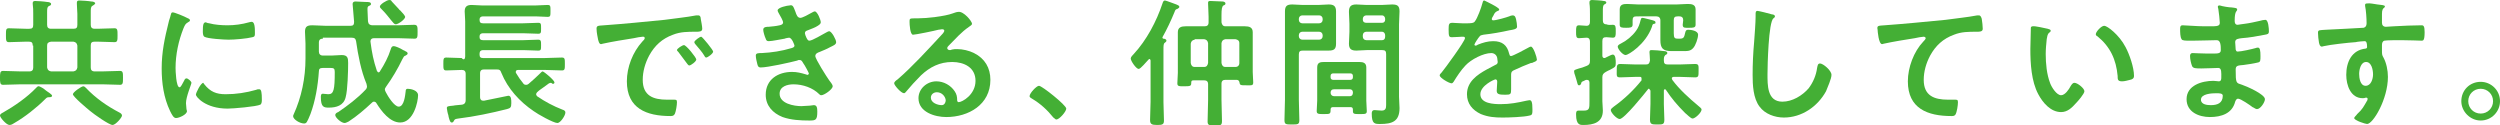
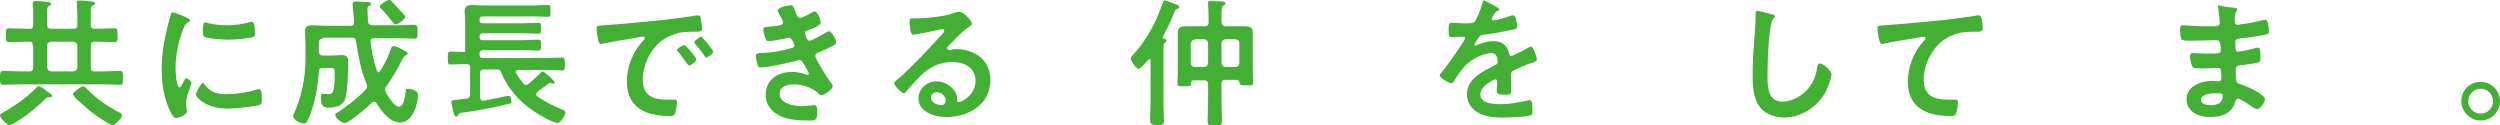
<svg xmlns="http://www.w3.org/2000/svg" version="1.1" id="レイヤー_1" x="0px" y="0px" viewBox="0 0 504.1 25.3" style="enable-background:new 0 0 504.1 25.3;" xml:space="preserve">
  <style type="text/css">
	.st0{fill:#44AF35;}
</style>
  <g>
    <g>
      <path class="st0" d="M6.6,9.2c0-0.6-0.2-0.8-0.8-0.8H5.2c-1.1,0-2.3,0.1-3.4,0.1c-0.6,0-0.6-0.4-0.6-1.4c0-1.1,0-1.4,0.6-1.4    c1.1,0,2.3,0.1,3.4,0.1h0.7c0.6,0,0.8-0.2,0.8-0.8V2.8c0-0.7,0-1.3-0.1-2V0.6c0-0.3,0.2-0.4,0.5-0.4c0.4,0,1.9,0.1,2.4,0.2    c0.3,0,0.8,0.1,0.8,0.4c0,0.2-0.1,0.3-0.4,0.4C9.5,1.4,9.5,1.8,9.5,2.5V5c0,0.5,0.2,0.8,0.8,0.8h4.5c0.6,0,0.8-0.2,0.8-0.8V2.8    c0-0.6-0.1-1.3-0.1-2c0-0.1,0-0.2,0-0.3c0-0.3,0.2-0.4,0.5-0.4c0.4,0,1.9,0.1,2.4,0.2c0.3,0,0.8,0.1,0.8,0.4C19,1,18.9,1,18.6,1.2    c-0.3,0.2-0.3,0.6-0.3,1.3V5c0,0.5,0.2,0.8,0.8,0.8h0.6c1.1,0,2.2-0.1,3.4-0.1c0.6,0,0.6,0.4,0.6,1.4c0,1,0,1.4-0.6,1.4    c-1.1,0-2.3-0.1-3.4-0.1h-0.6c-0.6,0-0.8,0.2-0.8,0.8v4.4c0,0.5,0.2,0.8,0.8,0.8h1.5c1.2,0,2.4-0.1,3.6-0.1c0.6,0,0.6,0.4,0.6,1.4    s0,1.4-0.6,1.4c-1.2,0-2.4-0.1-3.6-0.1H4.2c-1.2,0-2.4,0.1-3.6,0.1C0,17.1,0,16.6,0,15.7s0-1.4,0.6-1.4c1.2,0,2.4,0.1,3.6,0.1h1.7    c0.6,0,0.8-0.3,0.8-0.8V9.2z M9.9,19.6c-0.4,0-0.5,0.1-0.8,0.4c-1.7,1.7-4.1,3.6-6.2,4.8c-0.3,0.2-0.6,0.4-1,0.4    c-0.6,0-1.9-1.5-1.9-1.9c0-0.3,0.4-0.5,0.6-0.6c2.3-1.3,4.9-3.1,6.7-5c0.1-0.1,0.3-0.3,0.4-0.3C8,17.3,9,18,9.2,18.2    s1.3,0.8,1.3,1.1C10.5,19.6,10.1,19.6,9.9,19.6z M9.5,13.6c0.1,0.5,0.3,0.7,0.8,0.8h4.5c0.5-0.1,0.7-0.3,0.8-0.8V9.2    c-0.1-0.5-0.3-0.7-0.8-0.8h-4.5C9.7,8.5,9.5,8.7,9.5,9.2V13.6z M22.7,25.2c-0.7,0-3.8-2.2-4.5-2.8c-0.5-0.4-3.5-2.9-3.5-3.4    c0-0.4,1.7-1.6,2.1-1.6c0.2,0,0.4,0.2,0.5,0.3c2,2.1,4.3,3.7,6.8,5c0.2,0.1,0.5,0.3,0.5,0.6C24.6,23.7,23.3,25.2,22.7,25.2z" />
      <path class="st0" d="M37.7,3.6c0.2,0.1,0.6,0.2,0.6,0.5c0,0.2-0.1,0.2-0.4,0.4c-0.5,0.3-0.6,0.5-0.9,1.2c-1,2.5-1.6,5.3-1.6,8    c0,0.5,0.1,3.9,0.8,3.9c0.3,0,0.6-0.8,0.8-1.1c0.2-0.4,0.3-0.7,0.6-0.7c0.3,0,1,0.6,1,0.9c0,0.3-1.1,2.8-1.1,4.1    c0,0.3,0.1,0.9,0.1,1.2c0,0.1,0.1,0.3,0.1,0.4c0,0.7-1.6,1.4-2.2,1.4c-0.5,0-0.8-0.6-1.2-1.4c-1.3-2.7-1.7-5.7-1.7-8.6    c0-3.3,0.6-6.1,1.4-9.3c0.1-0.5,0.3-0.9,0.4-1.4c0.1-0.3,0.1-0.6,0.4-0.6C35,2.4,37.4,3.4,37.7,3.6z M41.2,17c1.2,1.5,2.4,2,4.3,2    c2.1,0,4.1-0.3,6.2-0.9c0.1-0.1,0.4-0.1,0.6-0.1c0.4,0,0.5,0.7,0.5,2.1c0,0.3,0,0.8-0.3,1c-0.8,0.4-5.5,0.8-6.6,0.8    c-4.5,0-6.4-2.4-6.4-2.8c0-0.4,1-2.4,1.5-2.4C41,16.7,41.1,16.9,41.2,17z M42.2,4.7c1.1,0.3,2.5,0.4,3.7,0.4    c1.4,0,2.9-0.2,4.3-0.6c0.1,0,0.3-0.1,0.5-0.1c0.4,0,0.5,0.3,0.6,0.7c0.1,0.5,0.1,1,0.1,1.5c0,0.6,0,0.8-0.5,0.9    C49.7,7.8,47.3,8,46.1,8c-0.9,0-4.3-0.2-4.9-0.6c-0.3-0.2-0.3-0.8-0.3-1.1c0-1.3,0.1-1.8,0.6-1.8C41.7,4.6,42,4.7,42.2,4.7z" />
      <path class="st0" d="M65.1,7.8c-0.5,0-0.8,0.2-0.8,0.8v1.8c0,0.5,0.3,0.8,0.8,0.8h1.8c0.7,0,1.3-0.1,2-0.1c1.2,0,1.3,0.6,1.3,1.6    c0,1.6-0.1,5.5-0.5,6.9c-0.4,1.7-1.9,2.1-3.4,2.1c-1,0-1.6-0.1-1.6-2.1c0-0.3,0-0.7,0.4-0.7c0.2,0,1,0.1,1.1,0.1    c1.1,0,1.3-0.9,1.3-4.5c0-0.7-0.2-0.8-0.9-0.8h-1.5c-0.6,0-0.8,0.2-0.8,0.7c-0.2,2.9-0.7,5.9-1.7,8.6c-0.7,1.7-0.8,1.9-1.3,1.9    c-0.8,0-2.2-0.8-2.2-1.5c0-0.1,0.1-0.3,0.1-0.3c1.6-3.5,2.4-7.4,2.4-11.3V8.8c0-0.8-0.1-1.6-0.1-2.4c0-1.1,0.5-1.3,1.5-1.3    c0.9,0,1.8,0.1,2.6,0.1h5.1c0.5,0,0.7-0.2,0.7-0.8c0-0.1-0.3-3.4-0.3-3.6c0-0.4,0.3-0.5,0.6-0.5c0.3,0,1.6,0.1,2.1,0.1    c0.5,0,1,0,1,0.4c0,0.3-0.3,0.3-0.4,0.4c-0.3,0.1-0.3,0.3-0.3,0.8c0,0.8,0.1,1.5,0.1,2.3c0.1,0.6,0.3,0.7,0.8,0.8h5.2    c1.1,0,2.2-0.1,3.3-0.1c0.7,0,0.7,0.4,0.7,1.4c0,1,0,1.4-0.6,1.4c-1.1,0-2.2-0.1-3.3-0.1h-4.9c-0.4,0-0.7,0.2-0.7,0.6v0.1    c0.3,2.3,0.6,3.8,1.3,5.9c0.1,0.1,0.2,0.3,0.3,0.3c0.1,0,0.3-0.1,0.3-0.2c0.9-1.4,1.7-2.9,2.2-4.5c0.1-0.3,0.2-0.6,0.6-0.6    c0.3,0,1.3,0.4,1.9,0.8c0.2,0.1,0.3,0.1,0.4,0.2c0.2,0.1,0.5,0.2,0.5,0.5c0,0.2-0.3,0.3-0.4,0.4c-0.4,0.1-0.4,0.3-0.7,0.8    c-0.8,1.7-2.1,3.9-3.2,5.4c-0.1,0.2-0.3,0.4-0.3,0.6c0,0.2,0.1,0.4,0.2,0.6c0.4,0.8,1.7,2.9,2.6,2.9c1.1,0,1.3-2.3,1.4-3.1    c0-0.3,0.1-0.5,0.4-0.5c0.6,0,2.1,0.3,2.1,1.3c0,1.3-0.9,5.5-3.6,5.5c-2.1,0-3.8-2.3-4.8-3.9c-0.1-0.2-0.3-0.3-0.5-0.3    c-0.2,0-0.3,0.1-0.4,0.2c-1.5,1.4-3,2.7-4.7,3.8c-0.2,0.1-0.6,0.3-0.8,0.3c-0.7,0-1.9-1.1-1.9-1.6c0-0.3,0.3-0.5,0.6-0.6    c1.9-1.3,3.9-2.8,5.5-4.5c0.2-0.2,0.3-0.4,0.3-0.7c0-0.2-0.1-0.3-0.1-0.5c-1.1-2.6-1.7-5.8-2.1-8.6c-0.1-0.5-0.3-0.7-0.9-0.7H65.1    z M79.8,4.9c-0.3,0-0.5-0.3-1-0.9c-0.4-0.5-1-1.3-2-2.3c-0.1-0.1-0.2-0.2-0.2-0.4c0-0.4,1.4-1.3,1.9-1.3c0.3,0,0.4,0.1,0.5,0.3    l1.4,1.5c0.1,0.1,0.1,0.2,0.3,0.3c0.4,0.4,1,1.1,1,1.3C81.7,3.9,80.3,4.9,79.8,4.9z" />
-       <path class="st0" d="M93.8,11.4V4.3c0-0.7-0.1-1.4-0.1-2c0-1,0.5-1.3,1.4-1.3c0.7,0,1.4,0.1,2.1,0.1h10.8c0.8,0,1.6-0.1,2.4-0.1    c0.6,0,0.6,0.2,0.6,1.2c0,1,0,1.2-0.6,1.2c-0.8,0-1.6-0.1-2.4-0.1H97.4c-0.4,0-0.7,0.2-0.7,0.6v0.1c0,0.5,0.2,0.7,0.7,0.7h8    c1,0,2.1-0.1,3.1-0.1c0.6,0,0.6,0.2,0.6,1.1c0,0.9,0,1.1-0.6,1.1c-1,0-2.1-0.1-3.1-0.1h-8c-0.4,0-0.7,0.2-0.7,0.6v0.2    c0,0.4,0.2,0.6,0.7,0.6h8.1c1,0,2-0.1,3-0.1c0.6,0,0.6,0.3,0.6,1.1c0,0.9,0,1.1-0.6,1.1c-1,0-2-0.1-3-0.1h-8.1    c-0.4,0-0.7,0.2-0.7,0.7v0.2c0,0.5,0.2,0.7,0.7,0.7h12.5c1.1,0,2.2-0.1,3.4-0.1c0.6,0,0.6,0.3,0.6,1.3s0,1.3-0.6,1.3    c-1.1,0-2.3-0.1-3.4-0.1h-5.4c-0.3,0-0.5,0.1-0.5,0.4c0,0.1,0,0.2,0.1,0.3c0.4,0.7,0.9,1.4,1.4,2c0.1,0.2,0.3,0.3,0.6,0.3    c0.2,0,0.4-0.1,0.5-0.2c0.6-0.5,1.7-1.5,2.3-2.1c0.2-0.2,0.4-0.4,0.5-0.4c0.3,0,2.4,1.8,2.4,2.2c0,0.2-0.1,0.3-0.3,0.3    c-0.1,0-0.1,0-0.2-0.1s-0.2-0.1-0.3-0.1c-0.1,0-0.2,0.1-0.3,0.1c-0.3,0.2-0.8,0.6-1.1,0.8c-0.4,0.3-0.9,0.6-1.3,1    c-0.1,0.1-0.2,0.3-0.2,0.4s0.1,0.3,0.2,0.4c1.6,1.1,3.3,2,5.1,2.7c0.3,0.1,0.6,0.2,0.6,0.6c0,0.6-1,2.1-1.6,2.1    c-0.8,0-4-1.8-4.8-2.4c-2.8-1.9-5.2-4.5-6.5-7.7c-0.2-0.6-0.4-0.7-1-0.7h-2.5c-0.5,0-0.8,0.2-0.8,0.8v4.8c0,0.4,0.2,0.7,0.6,0.7    c0.1,0,0.1,0,0.2,0c1.6-0.3,4.8-1,4.9-1c0.6,0,0.6,0.8,0.6,1.5c0,0.9-0.2,1-0.9,1.2c-3.2,0.8-6.5,1.5-9.8,1.9    c-0.6,0.1-0.7,0.1-0.9,0.5c-0.1,0.2-0.2,0.3-0.4,0.3c-0.3,0-0.4-0.3-0.6-1c0-0.1-0.1-0.3-0.1-0.5c-0.1-0.2-0.3-1.2-0.3-1.4    c0-0.4,0.3-0.4,1.3-0.5c0.4-0.1,1-0.1,1.8-0.2c0.5-0.1,0.7-0.4,0.7-0.9v-5.3c0-0.6-0.3-0.8-0.8-0.8c-1,0-2,0.1-3.1,0.1    c-0.6,0-0.6-0.3-0.6-1.3c0-1,0-1.3,0.6-1.3c1,0,2,0.1,3.1,0.1C93.5,12.2,93.8,11.9,93.8,11.4z" />
+       <path class="st0" d="M93.8,11.4V4.3c0-0.7-0.1-1.4-0.1-2c0-1,0.5-1.3,1.4-1.3c0.7,0,1.4,0.1,2.1,0.1h10.8c0.8,0,1.6-0.1,2.4-0.1    c0.6,0,0.6,0.2,0.6,1.2c0,1,0,1.2-0.6,1.2c-0.8,0-1.6-0.1-2.4-0.1H97.4c-0.4,0-0.7,0.2-0.7,0.6v0.1c0,0.5,0.2,0.7,0.7,0.7h8    c1,0,2.1-0.1,3.1-0.1c0.6,0,0.6,0.2,0.6,1.1c0,0.9,0,1.1-0.6,1.1c-1,0-2.1-0.1-3.1-0.1h-8c-0.4,0-0.7,0.2-0.7,0.6v0.2    c0,0.4,0.2,0.6,0.7,0.6h8.1c1,0,2-0.1,3-0.1c0.6,0,0.6,0.3,0.6,1.1c0,0.9,0,1.1-0.6,1.1c-1,0-2-0.1-3-0.1h-8.1    c-0.4,0-0.7,0.2-0.7,0.7v0.2c0,0.5,0.2,0.7,0.7,0.7h12.5c1.1,0,2.2-0.1,3.4-0.1c0.6,0,0.6,0.3,0.6,1.3s0,1.3-0.6,1.3    c-1.1,0-2.3-0.1-3.4-0.1h-5.4c-0.3,0-0.5,0.1-0.5,0.4c0,0.1,0,0.2,0.1,0.3c0.4,0.7,0.9,1.4,1.4,2c0.1,0.2,0.3,0.3,0.6,0.3    c0.2,0,0.4-0.1,0.5-0.2c0.6-0.5,1.7-1.5,2.3-2.1c0.2-0.2,0.4-0.4,0.5-0.4c0.3,0,2.4,1.8,2.4,2.2c0,0.2-0.1,0.3-0.3,0.3    c-0.1,0-0.1,0-0.2-0.1s-0.2-0.1-0.3-0.1c-0.1,0-0.2,0.1-0.3,0.1c-0.3,0.2-0.8,0.6-1.1,0.8c-0.4,0.3-0.9,0.6-1.3,1    c-0.1,0.1-0.2,0.3-0.2,0.4s0.1,0.3,0.2,0.4c1.6,1.1,3.3,2,5.1,2.7c0.3,0.1,0.6,0.2,0.6,0.6c0,0.6-1,2.1-1.6,2.1    c-0.8,0-4-1.8-4.8-2.4c-2.8-1.9-5.2-4.5-6.5-7.7c-0.2-0.6-0.4-0.7-1-0.7h-2.5c-0.5,0-0.8,0.2-0.8,0.8v4.8c0,0.4,0.2,0.7,0.6,0.7    c0.1,0,0.1,0,0.2,0c1.6-0.3,4.8-1,4.9-1c0.6,0,0.6,0.8,0.6,1.5c-3.2,0.8-6.5,1.5-9.8,1.9    c-0.6,0.1-0.7,0.1-0.9,0.5c-0.1,0.2-0.2,0.3-0.4,0.3c-0.3,0-0.4-0.3-0.6-1c0-0.1-0.1-0.3-0.1-0.5c-0.1-0.2-0.3-1.2-0.3-1.4    c0-0.4,0.3-0.4,1.3-0.5c0.4-0.1,1-0.1,1.8-0.2c0.5-0.1,0.7-0.4,0.7-0.9v-5.3c0-0.6-0.3-0.8-0.8-0.8c-1,0-2,0.1-3.1,0.1    c-0.6,0-0.6-0.3-0.6-1.3c0-1,0-1.3,0.6-1.3c1,0,2,0.1,3.1,0.1C93.5,12.2,93.8,11.9,93.8,11.4z" />
      <path class="st0" d="M121.8,5.1c4.1-0.3,8.2-0.7,12.2-1.1c2.1-0.3,4.3-0.5,6.4-0.9c0.1,0,0.3,0,0.4,0c0.4,0,0.5,0.4,0.5,0.7    c0.1,0.5,0.3,1.6,0.3,2c0,0.6-0.6,0.6-1.3,0.6c-1.6,0-3.1,0-4.6,0.6c-2.2,0.8-3.7,2.2-4.8,4.2c-0.8,1.5-1.3,3.2-1.3,4.9    c0,3.2,2.1,4,4.9,4c0.5,0,1.1,0,1.4,0c0.4,0,0.6,0,0.6,0.5c0,0.6-0.2,1.8-0.4,2.3c-0.2,0.4-0.4,0.5-0.9,0.5c-4.8,0-8.8-1.5-8.8-7    c0-2.9,1.2-5.9,3.1-8c0.3-0.3,0.5-0.5,0.5-0.7c0-0.3-0.2-0.3-0.4-0.3c-0.2,0-1.5,0.2-1.8,0.3c-1.9,0.3-4.4,0.7-6.2,1.1    c-0.1,0-0.3,0.1-0.4,0.1c-0.4,0-0.5-0.6-0.6-0.9c-0.1-0.5-0.3-1.5-0.3-2C120.2,5.1,120.6,5.2,121.8,5.1z M140.4,12    c0,0.4-1.1,1.2-1.4,1.2c-0.2,0-0.3-0.2-0.4-0.3c-0.6-0.8-1.2-1.6-1.8-2.4c-0.1-0.1-0.3-0.3-0.3-0.4c0-0.3,1.1-1,1.4-1    C138.3,9,140.4,11.6,140.4,12z M143.8,10.4c0,0.4-1.1,1.2-1.4,1.2c-0.2,0-0.3-0.2-0.4-0.4c-0.4-0.7-1.3-1.7-1.8-2.3    c-0.1-0.1-0.2-0.3-0.2-0.4c0-0.3,1.1-1.1,1.4-1.1C141.7,7.5,143.8,10.1,143.8,10.4z" />
      <path class="st0" d="M160.4,2.4c0.2,0.6,0.4,1.2,1,1.2c0.4,0,1.7-0.7,2.2-1c0.2-0.1,0.5-0.3,0.7-0.3c0.5,0,1.2,1.7,1.2,2.2    c0,0.3-0.3,0.5-0.6,0.7c-0.6,0.4-1.3,0.6-2,0.9c-0.3,0.1-0.6,0.2-0.6,0.6c0,0.1,0.1,0.3,0.1,0.4c0.3,0.8,0.5,1.1,0.8,1.1    c0.6,0,2.7-1.3,3.3-1.6c0.2-0.1,0.5-0.3,0.7-0.3c0.5,0,1.4,1.7,1.4,2.2s-0.6,0.7-1.2,1c-0.7,0.4-1.5,0.7-2.2,1    c-0.3,0.1-0.8,0.3-0.8,0.8c0,0.6,2.3,4.2,2.8,4.9c0.2,0.3,0.7,0.8,0.7,1.2c0,0.6-1.7,1.8-2.3,1.8c-0.2,0-0.3-0.1-0.4-0.2    c-1.3-1.3-3.3-2-5.2-2c-1.2,0-2.8,0.4-2.8,1.9c0,2,2.9,2.5,4.4,2.5c0.6,0,1.1-0.1,1.7-0.1c0.2,0,0.6-0.1,0.8-0.1    c0.6,0,0.7,0.5,0.7,1.3c0,1.7-0.3,1.8-1.6,1.8c-1.8,0-3.7-0.1-5.4-0.7c-2-0.8-3.4-2.3-3.4-4.5c0-3.1,2.5-4.6,5.3-4.6    c1,0,1.8,0.2,2.8,0.5c0.1,0,0.2,0.1,0.3,0.1c0.1,0,0.3-0.1,0.3-0.3c0-0.1-0.9-1.8-1.1-2c-0.2-0.3-0.3-0.7-0.8-0.7    c-0.2,0-0.3,0-0.4,0.1c-1.5,0.4-6,1.4-7.4,1.4c-0.5,0-0.6-0.3-0.7-0.7c-0.1-0.4-0.3-1.2-0.3-1.7c0-0.5,0.5-0.5,1.2-0.5    c2-0.1,4-0.4,6-1c0.3-0.1,0.6-0.2,0.6-0.5c0-0.1-0.5-1.6-1.1-1.6c-0.1,0-0.7,0.1-0.9,0.2c-0.7,0.1-2.5,0.5-3.2,0.5    c-0.4,0-0.5-0.2-0.6-0.5c-0.2-0.4-0.5-1.4-0.5-1.8c0-0.6,0.7-0.6,1.1-0.6c0.9-0.1,1.3-0.1,2.2-0.3c0.4-0.1,0.7-0.2,0.7-0.6    c0-0.3-0.6-1.4-0.8-1.7c-0.1-0.2-0.3-0.5-0.3-0.7c0-0.6,2-1,2.4-1C159.9,0.9,160,1.4,160.4,2.4z" />
      <path class="st0" d="M196,4.8c0,0.2-0.3,0.4-0.6,0.6c-1.6,1.1-2.7,2.4-4.1,3.8c-0.1,0.1-0.3,0.3-0.3,0.5c0,0.2,0.2,0.4,0.5,0.4    c0.1,0,0.3,0,0.4-0.1c0.4-0.1,0.8-0.1,1.1-0.1c1.1,0,2.4,0.3,3.4,0.8c2.2,1.1,3.3,3,3.3,5.4c0,5-4.4,7.5-8.9,7.5    c-2.3,0-5.6-1-5.6-3.8c0-1.9,1.7-3.4,3.6-3.4c1.5,0,2.9,0.8,3.7,2c0.4,0.6,0.5,1.1,0.5,1.8c0,0.2,0.1,0.4,0.3,0.4    c0.7,0,3.4-1.5,3.4-4.3c0-2.7-2.3-3.8-4.7-3.8c-2.5,0-4.5,1-6.3,2.7c-1.1,1.1-2.1,2.2-3.1,3.4c-0.1,0.1-0.2,0.2-0.3,0.2    c-0.6,0-2-1.6-2-2c0-0.3,0.4-0.6,0.7-0.8c2.9-2.5,6.1-6,8.7-8.8c0.2-0.2,0.7-0.7,0.7-1c0-0.3-0.3-0.3-0.5-0.3    c-0.1,0-0.5,0.1-0.7,0.1c-0.7,0.2-4.6,1-5.1,1c-0.6,0-0.7-2.1-0.7-2.6c0-0.6,0-0.7,0.9-0.7h0.7c1.8,0,5.5-0.4,7.1-1    c0.3-0.1,0.8-0.3,1.1-0.3C194.3,2.2,196,4.3,196,4.8z M188.9,18.6c-0.6,0-1.2,0.4-1.2,1.1c0,1,1.3,1.5,2.2,1.5    c0.5,0,0.8-0.5,0.8-1C190.6,19.4,189.9,18.6,188.9,18.6z" />
-       <path class="st0" d="M209.5,17.3c0.6,0,5.5,3.9,5.5,4.6c0,0.6-1.4,2.2-2,2.2c-0.2,0-0.4-0.3-0.6-0.4c-1.2-1.5-2.6-2.8-4.3-3.8    c-0.2-0.1-0.5-0.3-0.5-0.5C207.6,18.8,209,17.3,209.5,17.3z" />
      <path class="st0" d="M229.6,13.9c-0.5,0-1.6-1.6-1.6-2.1c0-0.3,0.4-0.7,0.6-0.9c2.6-2.8,4.6-6.6,5.8-10.2c0.1-0.3,0.2-0.6,0.5-0.6    c0.2,0,2,0.7,2.3,0.8c0.2,0.1,0.6,0.2,0.6,0.5c0,0.2-0.3,0.3-0.4,0.4C237,1.9,237,2,236.8,2.5c-0.7,1.7-1.5,3.4-2.4,5    c0,0.1,0,0.1,0,0.1c0,0.1,0.1,0.2,0.2,0.2c0.2,0,0.6,0.1,0.6,0.4c0,0.2-0.2,0.3-0.3,0.4c-0.3,0.2-0.3,0.5-0.3,1.6v10.4    c0,1.2,0.1,2.5,0.1,3.7c0,0.8-0.3,0.9-1.4,0.9c-1.1,0-1.4-0.2-1.4-1c0-1.2,0.1-2.5,0.1-3.7v-8.3c0-0.1-0.1-0.3-0.2-0.3    c-0.1,0-0.1,0-0.2,0.1C231.1,12.5,230,13.9,229.6,13.9z M249.3,16.1h-2.2c-0.5,0-0.8,0.2-0.8,0.8v3.2c0,1.5,0.1,2.9,0.1,4.3    c0,0.9-0.3,0.9-1.4,0.9s-1.5,0-1.5-0.8c0-1.4,0.1-2.9,0.1-4.3v-3.2c0-0.6-0.3-0.8-0.8-0.8h-2.1c-0.4,0-0.5,0.1-0.5,0.5    c0,0.6-0.1,0.7-1.4,0.7c-1.1,0-1.4,0-1.4-0.6c0-0.3,0.1-1.7,0.1-2.1V8.3c0-0.6,0-1.2,0-1.8c0-1,0.7-1.2,1.6-1.2c0.7,0,1.4,0,2.1,0    h1.7c0.5,0,0.8-0.2,0.8-0.8V3.4c0-0.9-0.1-1.9-0.1-2.6c0-0.1,0-0.2,0-0.3c0-0.3,0.3-0.3,0.5-0.3c0.4,0,1.9,0.1,2.4,0.1    c0.2,0,0.6,0.1,0.6,0.4c0,0.2-0.1,0.3-0.4,0.4c-0.3,0.2-0.4,0.7-0.4,2v1.4c0.1,0.5,0.3,0.8,0.8,0.8h1.8c0.7,0,1.4,0,2.1,0    c0.9,0,1.6,0.2,1.6,1.2c0,0.6,0,1.2,0,1.8v6.2c0,0.7,0.1,1.5,0.1,2.1c0,0.7-0.3,0.6-1.4,0.6c-1.2,0-1.3,0-1.4-0.7    C249.8,16.2,249.6,16.1,249.3,16.1z M240.9,8c-0.5,0.1-0.7,0.3-0.8,0.8v3.9c0.1,0.5,0.3,0.8,0.8,0.8h1.9c0.5,0,0.7-0.3,0.8-0.8    V8.7c-0.1-0.5-0.3-0.7-0.8-0.8H240.9z M246.3,12.7c0.1,0.5,0.3,0.8,0.8,0.8h2c0.5,0,0.8-0.3,0.8-0.8V8.7c0-0.5-0.3-0.7-0.8-0.8h-2    c-0.5,0.1-0.7,0.3-0.8,0.8V12.7z" />
-       <path class="st0" d="M261.9,20.1c0,1.4,0.1,2.7,0.1,4.1c0,0.9-0.3,0.9-1.5,0.9c-1.2,0-1.5,0-1.5-0.9c0-1.4,0.1-2.7,0.1-4.1V4.9    c0-0.9,0-1.7,0-2.6c0-1.1,0.4-1.4,1.5-1.4c0.7,0,1.4,0.1,2.1,0.1h3.1c0.7,0,1.4-0.1,2.1-0.1c1,0,1.5,0.3,1.5,1.4    c0,0.8,0,1.7,0,2.5v1.6c0,0.8,0,1.6,0,2.4c0,1.1-0.4,1.4-1.5,1.4c-0.7,0-1.4,0-2.1,0h-3.1c-0.6,0-0.8,0.2-0.8,0.8V20.1z     M262.6,3.1c-0.4,0-0.7,0.3-0.7,0.7v0.2c0,0.4,0.3,0.7,0.7,0.7h3.4c0.4,0,0.7-0.3,0.7-0.7V3.8c0-0.4-0.3-0.7-0.7-0.7H262.6z     M261.9,7.3c0,0.4,0.3,0.7,0.7,0.7h3.4c0.4,0,0.7-0.3,0.7-0.7V7.1c0-0.4-0.3-0.7-0.7-0.7h-3.4c-0.4,0-0.7,0.3-0.7,0.7V7.3z     M268.8,21.6c-0.3,0-0.5,0.1-0.5,0.5c0,0.9-0.1,0.9-1.4,0.9c-1,0-1.4,0-1.4-0.6c0-0.7,0.1-1.4,0.1-2.1v-5c0-0.6,0-1.1,0-1.7    c0-1,0.6-1.1,1.4-1.1c0.6,0,1.2,0,1.8,0h3.5c0.6,0,1.2,0,1.8,0c0.8,0,1.4,0.2,1.4,1.1c0,0.6,0,1.1,0,1.7v5c0,0.7,0.1,1.4,0.1,2.1    c0,0.6-0.3,0.6-1.4,0.6c-1.1,0-1.4,0-1.4-0.6v-0.3c0-0.4-0.2-0.5-0.5-0.5H268.8z M272.3,16.1c0.3,0,0.5-0.2,0.5-0.5v-0.3    c0-0.3-0.2-0.5-0.5-0.5h-3.5c-0.3,0-0.5,0.2-0.5,0.5v0.3c0,0.3,0.2,0.5,0.5,0.5H272.3z M268.3,18.7c0,0.4,0.3,0.7,0.7,0.7h3.2    c0.4,0,0.6-0.3,0.6-0.7v-0.1c0-0.4-0.3-0.6-0.6-0.6h-3.2C268.5,18,268.3,18.3,268.3,18.7L268.3,18.7z M275.6,10.1    c-0.7,0-1.4,0.1-2.1,0.1c-1,0-1.5-0.3-1.5-1.4c0-0.8,0.1-1.6,0.1-2.4V4.8c0-0.8-0.1-1.6-0.1-2.4c0-1.1,0.4-1.5,1.5-1.5    c0.7,0,1.4,0.1,2.1,0.1h3c0.7,0,1.4-0.1,2.1-0.1c1.1,0,1.5,0.3,1.5,1.4c0,0.9-0.1,1.7-0.1,2.6v14.6c0,0.8,0.1,1.5,0.1,2.3    c0,2.7-1.5,3.2-3.9,3.2c-1.1,0-1.7,0-1.7-2.1c0-0.4,0.1-0.7,0.6-0.7c0.3,0,0.9,0.1,1.4,0.1c0.8,0,0.9-0.5,0.9-1.1V10.9    c0-0.6-0.2-0.8-0.8-0.8H275.6z M275.5,3.1c-0.4,0-0.7,0.3-0.7,0.7V4c0,0.4,0.3,0.6,0.7,0.6h3.2c0.4,0,0.6-0.3,0.6-0.6V3.8    c0-0.4-0.3-0.7-0.6-0.7H275.5z M274.8,7.4c0,0.4,0.3,0.7,0.7,0.7h3.2c0.4,0,0.6-0.3,0.6-0.7V7.1c0-0.4-0.3-0.7-0.6-0.7h-3.2    c-0.4,0-0.7,0.3-0.7,0.7V7.4z" />
      <path class="st0" d="M302.3,1.9c0,0.2-0.2,0.3-0.3,0.3c-0.4,0.2-0.6,0.3-0.9,1c-0.1,0.1-0.3,0.5-0.3,0.6c0,0.2,0.1,0.3,0.3,0.3    c0.6,0,2.7-0.6,3.2-0.8c0.2-0.1,0.5-0.2,0.7-0.2c0.5,0,0.6,0.4,0.7,0.8c0.1,0.4,0.2,1.1,0.2,1.5c0,0.5-0.9,0.6-1.5,0.7    c-1.8,0.4-3.5,0.7-5.3,0.9c-0.4,0.1-0.6,0.1-0.8,0.4c-0.2,0.2-1,1.4-1,1.6c0,0.1,0.1,0.2,0.2,0.2c0.2,0,0.4-0.1,0.5-0.2    c1-0.4,2-0.7,3.1-0.7c1.8,0,2.8,0.8,3.2,2.5c0.1,0.3,0.1,0.5,0.4,0.5c0.3,0,2.8-1.3,3.3-1.6c0.2-0.1,0.5-0.3,0.7-0.3    c0.5,0,1.2,2.2,1.2,2.6c0,0.3-0.3,0.4-0.8,0.6c-0.1,0.1-0.3,0.1-0.4,0.1c-1.1,0.4-2.2,0.9-3.3,1.4c-0.5,0.2-0.7,0.4-0.7,0.9v0.4    c0,0.9,0,1.7,0,2.6c0,1-0.1,1.1-1.2,1.1c-1.2,0-1.7-0.1-1.7-0.8c0-0.6,0.1-1.2,0.1-1.8c0-0.3-0.1-0.5-0.4-0.5c-0.1,0-3,1.2-3,3    c0,1.9,2.7,2,4.1,2c1.9,0,3.4-0.3,5.2-0.7c0.2,0,0.4-0.1,0.6-0.1c0.4,0,0.6,0.3,0.6,1.9c0,0.8,0,1.1-0.6,1.2    c-1.1,0.3-4.2,0.4-5.4,0.4c-1.6,0-2.9-0.1-4.4-0.7c-1.7-0.8-2.8-2.1-2.8-4c0-2.5,2-3.9,4-5c0.6-0.3,1.1-0.6,1.7-0.9    c0.3-0.1,0.5-0.3,0.5-0.6c0-0.2-0.1-0.6-0.1-0.8c-0.1-0.6-0.6-1-1.2-1c-1.6,0-4.1,1.3-5.2,2.5c-0.8,0.8-1.8,2.3-2.4,3.3    c-0.1,0.1-0.2,0.3-0.4,0.3c-0.5,0-2.4-1.1-2.4-1.6c0-0.2,0.2-0.4,0.4-0.6c0.6-0.7,4.7-6.3,4.7-6.9c0-0.3-0.2-0.3-0.6-0.3    c-0.4,0-1.1,0.1-2,0.1c-0.6,0-0.7-0.1-0.7-1.6c0-1.1,0.1-1.3,0.8-1.3c0.5,0,1.2,0.1,2,0.1h0.8c0.7,0,1.5,0,1.7-0.4    c0.5-0.6,1.3-2.8,1.5-3.6c0.1-0.3,0.1-0.6,0.4-0.6C299.5,0.2,302.3,1.5,302.3,1.9z" />
-       <path class="st0" d="M325.2,5c0.6,0,0.6,0.4,0.6,1.3s0,1.3-0.6,1.3c0,0-1.3-0.1-1.3-0.1c-0.6,0-0.8,0.2-0.8,0.8v2.9    c0,0.1,0,0.5,0.4,0.5c0.1,0,0.2,0,0.3-0.1c0.3-0.1,1.1-0.6,1.4-0.6c0.6,0,0.6,1.2,0.6,1.7c0,0.8-0.1,0.8-1.2,1.4    c-0.2,0.1-0.5,0.2-0.8,0.4c-0.5,0.3-0.7,0.5-0.7,1.1v4.8c0,0.6,0.1,1.2,0.1,1.9c0,2.4-1.9,2.9-3.9,2.9c-0.6,0-1.5,0.1-1.5-2.1    c0-0.4,0-0.8,0.5-0.8c0.2,0,0.7,0,1.1,0c1.1,0,1.1-0.5,1.1-1.8v-3.8c0-0.3-0.1-0.6-0.5-0.6c-0.3,0-0.4,0.1-0.6,0.2    c-0.5,0.2-0.5,0.2-0.6,0.6c-0.1,0.2-0.2,0.3-0.4,0.3c-0.3,0-0.3-0.3-0.5-1c-0.1-0.3-0.2-0.6-0.3-1c-0.1-0.2-0.2-0.6-0.2-0.8    c0-0.3,0.1-0.3,1-0.6c0.4-0.1,0.8-0.2,1.5-0.5c0.5-0.2,0.7-0.4,0.7-1V8.4c0-0.5-0.2-0.8-0.7-0.8c-0.4,0-1.1,0.1-1.5,0.1    c-0.6,0-0.6-0.4-0.6-1.3s0-1.3,0.6-1.3c0.1,0,1.3,0.1,1.5,0.1c0.5,0,0.7-0.3,0.7-0.8V2.9c0-0.7,0-1.5-0.1-2.2c0-0.1,0-0.2,0-0.3    c0-0.3,0.3-0.4,0.5-0.4c0.2,0,2.1,0.1,2.4,0.2c0.2,0,0.5,0.1,0.5,0.3c0,0.2-0.2,0.3-0.4,0.4c-0.3,0.2-0.3,0.6-0.3,1.5v1.7    c0,0.5,0.2,0.8,0.7,0.8C324.3,5.1,324.9,5,325.2,5z M332.7,18.2c0-0.1-0.1-0.3-0.2-0.3c-0.1,0-0.2,0-0.2,0.1c-0.7,0.9-4.8,6-5.7,6    c-0.6,0-1.8-1.3-1.8-1.8c0-0.3,0.4-0.5,0.6-0.7c2.1-1.5,4-3.3,5.6-5.3C331,16,331,16,331,15.8c0-0.3-0.2-0.3-0.4-0.3h-0.8    c-1,0-2,0.1-3.1,0.1c-0.8,0-0.7-0.3-0.7-1.3c0-1,0-1.4,0.7-1.4c1,0,2,0.1,3.1,0.1h2.1c0.5,0,0.7-0.2,0.8-0.8    c0-0.5-0.1-1.6-0.1-1.7c0-0.4,0.2-0.4,0.5-0.4c0.6,0,1.7,0.1,2.4,0.2c0.3,0,0.7,0.1,0.7,0.4c0,0.2-0.2,0.3-0.4,0.4    c-0.3,0.3-0.3,0.6-0.3,1.1c0,0.6,0.2,0.8,0.8,0.8h2.4c1,0,2-0.1,3.1-0.1c0.8,0,0.7,0.4,0.7,1.4c0,1,0,1.3-0.7,1.3    c-1,0-2-0.1-3.1-0.1h-1.2c-0.2,0-0.4,0.1-0.4,0.3c0,0.1,0.1,0.2,0.1,0.3c1.4,1.9,3.4,3.7,5.2,5.2c0.3,0.3,0.7,0.5,0.7,0.8    c0,0.6-1.3,1.8-1.8,1.8c-0.4,0-1.2-0.9-1.5-1.1c-1.6-1.6-2.7-2.9-3.9-4.7c-0.1-0.1-0.1-0.1-0.2-0.1c-0.1,0-0.2,0.1-0.2,0.3V21    c0,1,0.1,2.1,0.1,3.1c0,1-0.3,1-1.4,1s-1.5,0-1.5-1c0-1.1,0.1-2.1,0.1-3.2V18.2z M333.5,4.8c-0.3,0.1-0.3,0.2-0.4,0.6    c-1.3,3.6-4.8,5.7-5.3,5.7c-0.6,0-1.6-1.2-1.6-1.7c0-0.3,0.4-0.5,0.6-0.6c1.2-0.6,2.3-1.5,3.1-2.6c0.5-0.7,0.7-1.3,0.9-2.1    c0.1-0.3,0.1-0.5,0.4-0.5c0.2,0,1.7,0.4,2.1,0.5c0.2,0.1,0.5,0.1,0.5,0.4C333.9,4.7,333.7,4.8,333.5,4.8z M330,3.3    c-0.6,0-0.8,0.2-0.8,0.8c0,0.3,0,0.6,0,0.9c0,0.6-0.6,0.6-1.3,0.6c-0.8,0-1.3,0-1.3-0.6c0-0.3,0-0.6,0-1v-1c0-0.4,0-0.8,0-1.1    c0-1,0.7-1.1,1.5-1.1c0.8,0,1.5,0.1,2.2,0.1h7.8c0.7,0,1.4-0.1,2.2-0.1c0.8,0,1.6,0.1,1.6,1.1c0,0.4,0,0.8,0,1.2v1    c0,0.3,0,0.7,0,0.9c0,0.6-0.5,0.6-1.3,0.6c-0.8,0-1.3,0.1-1.3-0.6c0-0.3,0.1-0.6,0.1-0.9V4.1c0-0.5-0.2-0.8-0.8-0.8h-0.3    c-0.6,0-0.8,0.2-0.8,0.8v2.6c0,1,0.2,1.1,0.9,1.1h0.3c0.9,0,0.9-0.4,1.1-1.2c0.1-0.4,0.2-0.6,0.6-0.6c0.6,0,2,0.2,2,1    c0,0.7-0.5,2.2-1,2.7c-0.6,0.7-1.4,0.6-2.2,0.6H337c-1.7,0-2.2-0.6-2.2-2.2c0-0.3,0-0.7,0-1v-3c0-0.5-0.3-0.8-0.8-0.8H330z" />
      <path class="st0" d="M357.3,2.9c0.2,0,0.6,0.1,0.6,0.4c0,0.2-0.2,0.3-0.3,0.4c-1,0.7-1.2,9.6-1.2,11.2c0,2.2-0.1,5.6,3,5.6    c2,0,4-1.2,5.3-2.7c0.9-1.2,1.5-2.6,1.7-4.1c0.1-0.4,0.1-0.9,0.6-0.9c0.6,0,2.3,1.4,2.3,2.3c0,0.8-0.8,2.5-1.1,3.3    c-1.7,3.1-4.9,5.3-8.5,5.3c-1.8,0-3.8-0.7-4.9-2.2c-1.3-1.7-1.4-4.4-1.4-6.4c0-2.2,0.1-4.4,0.3-6.6c0.1-1.3,0.3-4,0.3-5.1V2.9    c0-0.4,0-0.7,0.4-0.7C354.6,2.2,356.7,2.7,357.3,2.9z" />
      <path class="st0" d="M380,5.1c4.1-0.3,8.2-0.7,12.3-1.1c2.1-0.3,4.3-0.5,6.4-0.9c0.1,0,0.2,0,0.3,0c0.4,0,0.5,0.4,0.6,0.7    c0.1,0.5,0.2,1.6,0.2,2c0,0.6-0.6,0.6-1.2,0.6c-1.7,0-3.1,0-4.6,0.6c-2.2,0.8-3.7,2.2-4.8,4.2c-0.8,1.5-1.3,3.2-1.3,4.9    c0,3.2,2.1,4,4.9,4c0.5,0,1.1,0,1.4,0c0.4,0,0.6,0,0.6,0.5c0,0.6-0.2,2-0.5,2.5c-0.2,0.3-0.5,0.3-0.8,0.3c-4.8,0-8.8-1.5-8.8-7    c0-2.8,1.2-6,3.1-8c0.1-0.1,0.5-0.5,0.5-0.7c0-0.2-0.3-0.3-0.4-0.3c-0.2,0-1.5,0.2-1.8,0.3c-1.9,0.3-4.4,0.7-6.2,1.1    c-0.1,0-0.3,0.1-0.4,0.1c-0.7,0-0.9-2.7-0.9-2.9C378.4,5.1,378.8,5.2,380,5.1z" />
-       <path class="st0" d="M412.9,5.8c0.2,0.1,0.6,0.1,0.6,0.4c0,0.2-0.1,0.2-0.3,0.4c-0.4,0.3-0.4,0.9-0.5,1.3c-0.1,1-0.2,2-0.2,3    c0,1.9,0.2,4.1,0.9,5.9c0.3,0.8,1.3,2.4,2.2,2.4c0.8,0,1.6-1.2,1.9-1.8c0.2-0.3,0.4-0.7,0.8-0.7c0.6,0,2,1.1,2,1.7    c0,0.5-1.3,2-1.7,2.4c-0.8,0.9-1.7,1.8-3,1.8c-2.1,0-3.7-1.9-4.6-3.6c-1.4-2.6-1.6-6.2-1.6-9.1c0-0.4,0.1-4,0.1-4.3    c0-0.2,0.2-0.3,0.4-0.3C410.3,5.2,412.4,5.7,412.9,5.8z M424.3,5.2c0.6,0,3,1.8,4.3,4.3c0.8,1.5,1.7,4.1,1.7,5.8    c0,0.5-0.3,0.7-0.8,0.8c-0.4,0.1-1.1,0.3-1.6,0.3c-0.9,0-0.9-0.4-0.9-1.1c-0.3-3.3-1.5-5.9-4.1-8c-0.2-0.1-0.3-0.2-0.3-0.4    C422.6,6.4,423.7,5.2,424.3,5.2z" />
      <path class="st0" d="M450,1.5c0.7,0.1,1.1,0.1,1.1,0.4c0,0.5-0.5,0.1-0.5,2.3c0,0.4,0.1,0.8,0.6,0.8c0.1,0,1.2-0.2,1.4-0.2    c0.9-0.1,2.2-0.4,3.1-0.6c0.3-0.1,0.8-0.2,1.1-0.2c0.6,0,0.7,1.8,0.7,2.3c0,0.6-0.3,0.6-0.8,0.7c-1.5,0.3-3.2,0.6-4.7,0.7    c-0.6,0.1-1.3,0.1-1.3,0.8c0,0.3,0.1,1.1,0.1,1.5c0.1,0.2,0.1,0.4,0.4,0.4c0.7,0,2.9-0.5,3.6-0.7c0.2-0.1,0.4-0.1,0.5-0.1    c0.4,0,0.5,0.6,0.5,1.7c0,0.9,0,1.2-0.5,1.3c-0.8,0.2-2.1,0.4-2.9,0.5c-1.1,0.1-1.6,0.1-1.6,0.9c0,2.9,0.1,2.7,1.3,3.1    c0.9,0.3,4.6,1.9,4.6,2.9c0,0.6-0.9,2-1.6,2c-0.3,0-0.6-0.3-0.9-0.4c-0.5-0.4-2.4-1.7-2.9-1.7c-0.4,0-0.5,0.4-0.6,0.6    c-0.6,2.4-2.8,3.1-5.1,3.1c-2.2,0-4.7-1-4.7-3.6c0-2.8,3.1-3.7,5.4-3.7c0.3,0,1,0.1,1.1,0.1c0.5,0,0.5-0.5,0.5-0.8    c0-0.9,0.1-1.9-0.6-1.9c-0.6,0-2.2,0.1-3.4,0.1c-1.1,0-1.7,0-1.9-0.5c-0.2-0.5-0.4-1.4-0.4-2c0-0.3,0.1-0.6,0.5-0.6    c0.3,0,1.9,0.1,3,0.1h1.3c1,0,1.4-0.1,1.4-0.7c0-0.8,0-2-0.8-2c-1,0-3.2,0.1-4.7,0.1h-0.8c-0.8,0-1.5,0-1.6-0.3    c-0.3-0.4-0.3-1.5-0.3-2c0-0.4,0-0.8,0.5-0.8c0.6,0,2.9,0.2,4.3,0.2c2.5,0,3.2,0.1,3.2-0.7c0-0.4-0.2-2.3-0.3-2.8    c0-0.1-0.1-0.3-0.1-0.4c0-0.3,0.2-0.3,0.4-0.3C448.2,1.3,449.5,1.5,450,1.5z M443.8,20.1c0,1,1.3,1.1,2,1.1c1.3,0,2.4-0.4,2.4-1.9    c0-0.5-0.7-0.5-1.3-0.5C446,18.8,443.8,18.9,443.8,20.1z" />
-       <path class="st0" d="M479.4,0.9c0.7,0.1,1.5,0.1,1.5,0.4c0,0.1-0.1,0.2-0.2,0.3c-0.2,0.1-0.4,0.4-0.4,1.2c0,0.6,0,1.2,0,1.8    c0,0.5,0.3,0.8,0.8,0.8c0.2,0,1.3-0.1,1.6-0.1c1.4-0.1,4.4-0.2,5.6-0.2c0.4,0,0.6,0.2,0.6,1.4c0,1.7-0.3,1.7-0.6,1.7    c-0.4,0-2.5-0.1-4.1-0.1c-0.5,0-3.1,0-3.4,0.1c-0.4,0.1-0.5,0.5-0.5,0.9v1c0,0.8,0,1,0.3,1.5c0.6,1.1,0.9,2.6,0.9,3.9    c0,4.5-3,9.5-4.2,9.5c-0.3,0-2.6-0.7-2.6-1.2c0-0.2,0.5-0.6,0.6-0.8c1.1-1,1.3-1.5,2-2.7c0.1-0.1,0.1-0.3,0.1-0.4    c0-0.1-0.1-0.2-0.2-0.2c-0.1,0-0.1,0-0.2,0c-0.2,0.1-0.4,0.1-0.6,0.1c-2.4,0-3.3-2.6-3.3-4.7c0-2.6,1.1-5,3.9-5.3    c0.1,0,0.3-0.1,0.3-0.3c0-1-0.2-1.2-0.5-1.2c-0.2,0-1.5,0.1-1.8,0.2c-1.5,0.1-5.1,0.5-6.4,0.8c-0.1,0-0.3,0.1-0.4,0.1    c-0.4,0-0.5-0.4-0.6-0.8c-0.1-0.5-0.2-1.5-0.2-2c0-0.6,0.3-0.5,1.6-0.6c0.8,0,7.3-0.4,7.6-0.4c0.4-0.1,0.6-0.4,0.6-0.9    c0-0.9-0.1-2.6-0.3-3.5c0-0.1,0-0.1,0-0.2c0-0.2,0.1-0.3,0.4-0.3C477.8,0.6,478.7,0.8,479.4,0.9z M475.7,14.9    c0,0.8,0.2,2.4,1.3,2.4s1.5-1.4,1.5-2.3c0-0.9-0.3-2.5-1.4-2.5C476,12.5,475.7,14.1,475.7,14.9z" />
      <path class="st0" d="M504.1,20.4c0,2.1-1.7,3.9-3.9,3.9c-2.1,0-3.9-1.8-3.9-3.9c0-2.2,1.7-3.9,3.9-3.9    C502.3,16.5,504.1,18.2,504.1,20.4z M497.7,20.4c0,1.4,1.1,2.5,2.5,2.5c1.4,0,2.5-1.1,2.5-2.5c0-1.4-1.1-2.5-2.5-2.5    C498.8,17.9,497.7,19,497.7,20.4z" />
    </g>
  </g>
</svg>